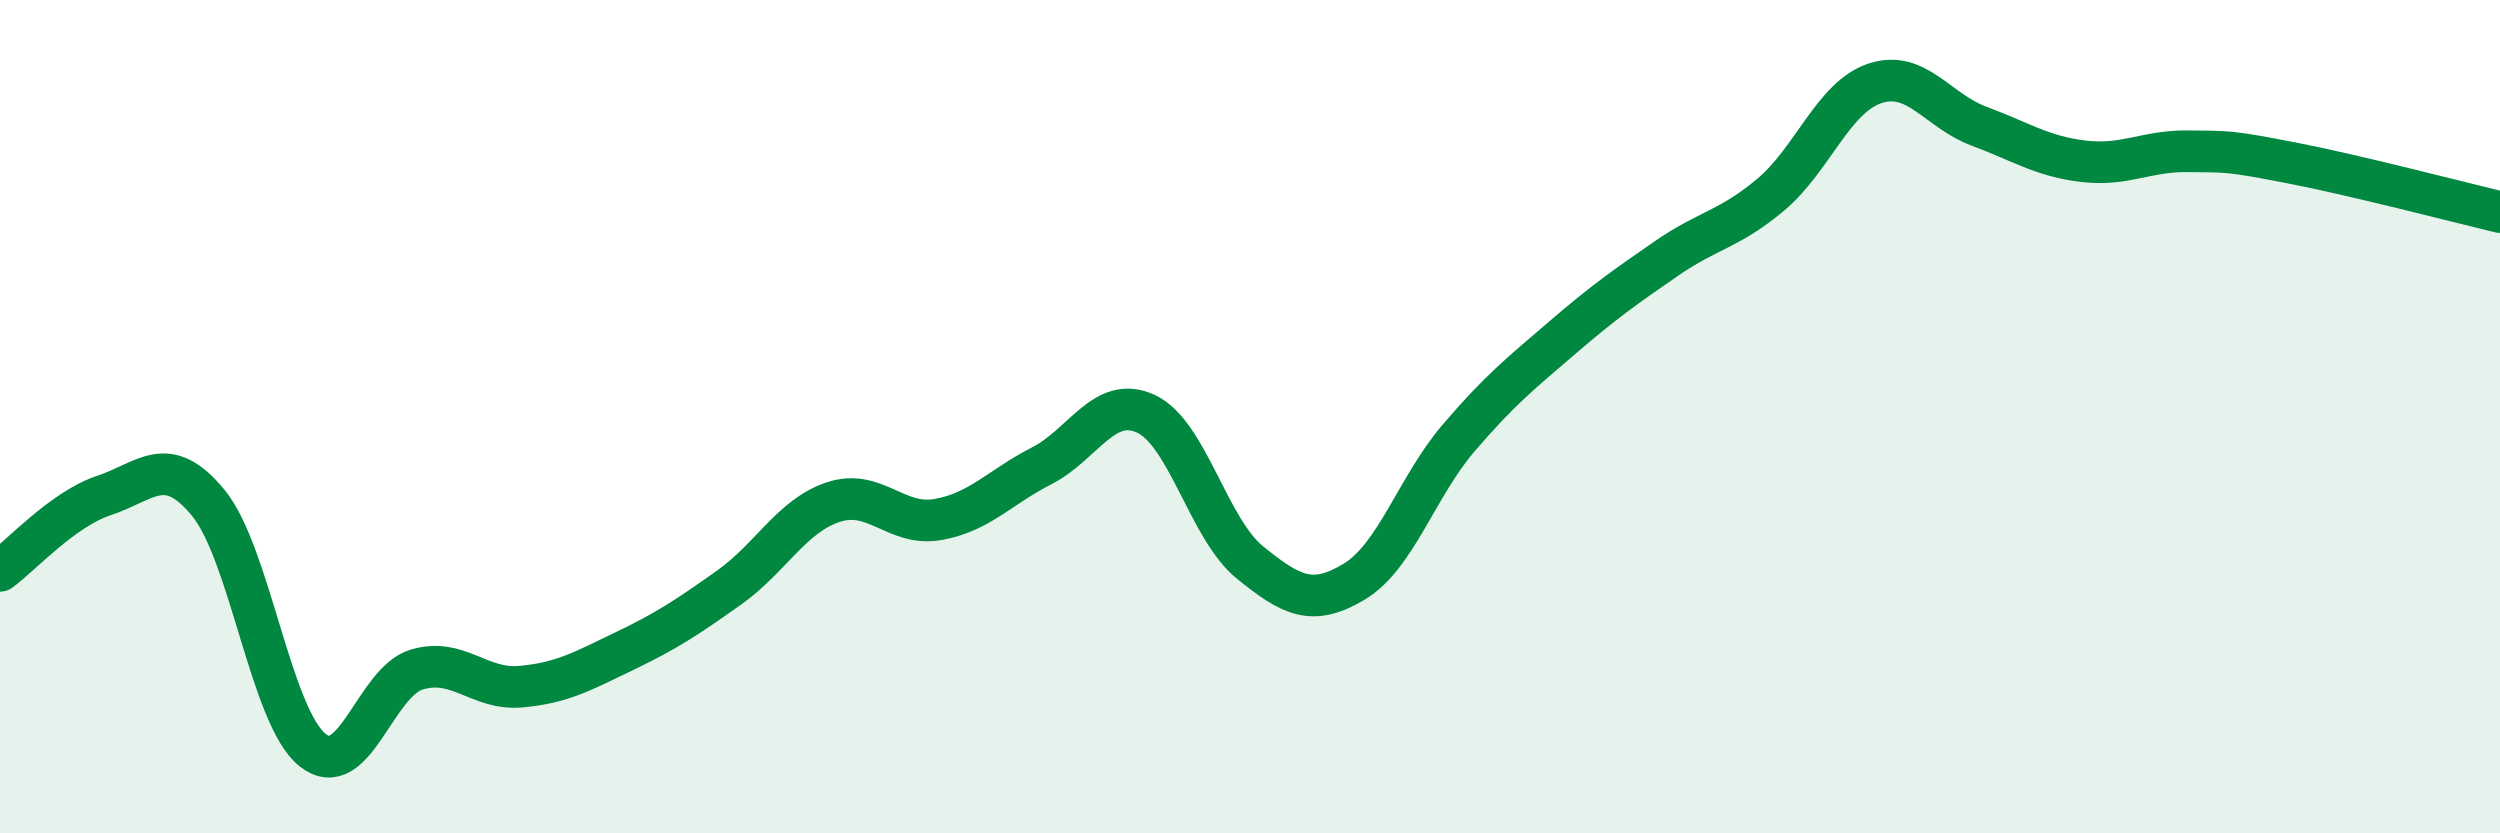
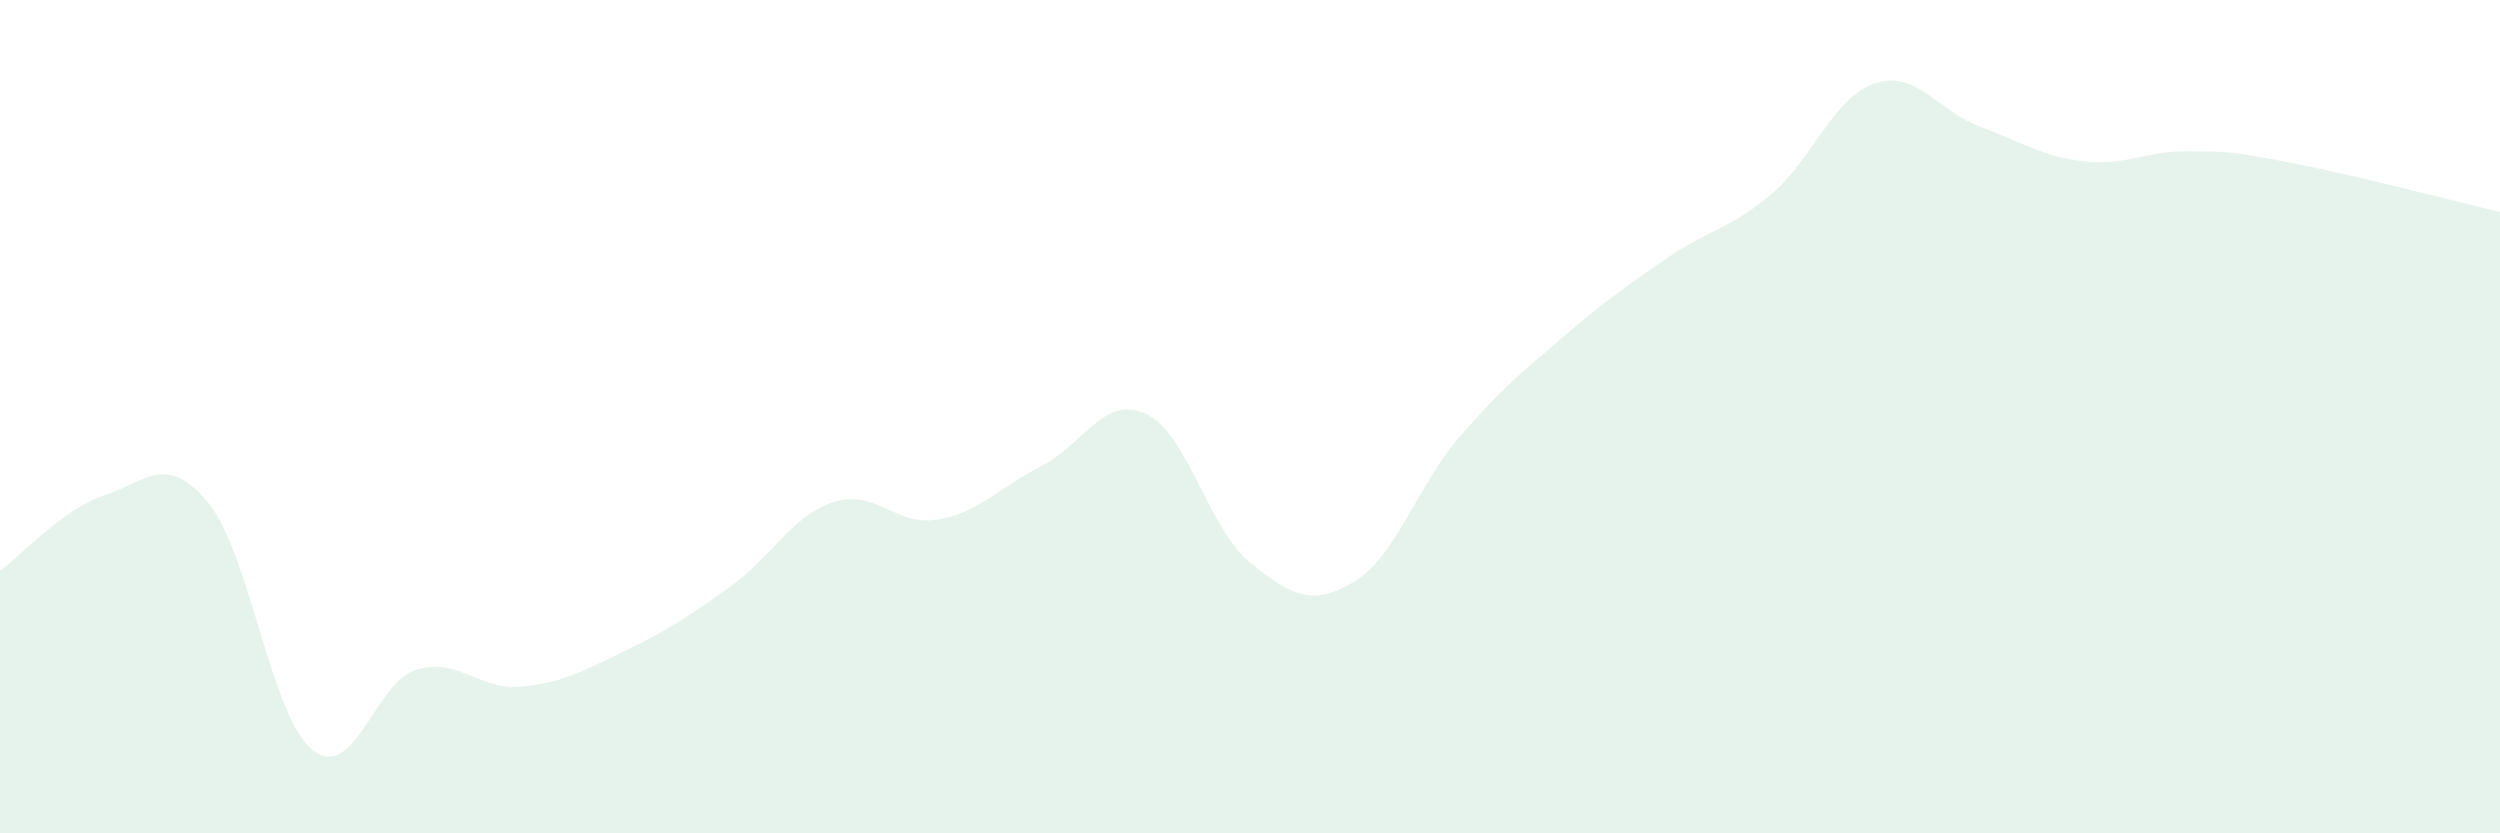
<svg xmlns="http://www.w3.org/2000/svg" width="60" height="20" viewBox="0 0 60 20">
  <path d="M 0,13.7 C 0.5,13.34 1.5,12.22 2.5,11.89 C 3.5,11.56 4,10.85 5,12.07 C 6,13.29 6.5,17.2 7.5,18 C 8.5,18.8 9,16.37 10,16.07 C 11,15.77 11.5,16.57 12.5,16.48 C 13.5,16.39 14,16.1 15,15.62 C 16,15.14 16.5,14.81 17.5,14.1 C 18.5,13.39 19,12.38 20,12.05 C 21,11.72 21.5,12.64 22.5,12.47 C 23.5,12.3 24,11.69 25,11.18 C 26,10.67 26.5,9.47 27.5,9.93 C 28.5,10.39 29,12.69 30,13.5 C 31,14.31 31.5,14.56 32.5,13.96 C 33.5,13.36 34,11.69 35,10.52 C 36,9.35 36.5,8.96 37.5,8.1 C 38.5,7.24 39,6.89 40,6.2 C 41,5.51 41.5,5.51 42.5,4.67 C 43.5,3.83 44,2.33 45,2 C 46,1.67 46.5,2.66 47.5,3.03 C 48.5,3.4 49,3.75 50,3.87 C 51,3.99 51.5,3.62 52.5,3.63 C 53.5,3.64 53.5,3.62 55,3.91 C 56.5,4.2 59,4.85 60,5.09L60 20L0 20Z" fill="#008740" opacity="0.1" stroke-linecap="round" stroke-linejoin="round" />
-   <path d="M 0,13.7 C 0.5,13.34 1.5,12.22 2.5,11.89 C 3.5,11.56 4,10.85 5,12.07 C 6,13.29 6.5,17.2 7.5,18 C 8.5,18.8 9,16.37 10,16.07 C 11,15.77 11.5,16.57 12.5,16.48 C 13.5,16.39 14,16.1 15,15.62 C 16,15.14 16.5,14.81 17.5,14.1 C 18.5,13.39 19,12.38 20,12.05 C 21,11.72 21.5,12.64 22.5,12.47 C 23.5,12.3 24,11.69 25,11.18 C 26,10.67 26.5,9.47 27.5,9.93 C 28.5,10.39 29,12.69 30,13.5 C 31,14.31 31.5,14.56 32.5,13.96 C 33.5,13.36 34,11.69 35,10.52 C 36,9.35 36.5,8.96 37.5,8.1 C 38.5,7.24 39,6.89 40,6.2 C 41,5.51 41.5,5.51 42.5,4.67 C 43.5,3.83 44,2.33 45,2 C 46,1.67 46.5,2.66 47.5,3.03 C 48.5,3.4 49,3.75 50,3.87 C 51,3.99 51.5,3.62 52.5,3.63 C 53.5,3.64 53.5,3.62 55,3.91 C 56.5,4.2 59,4.85 60,5.09" stroke="#008740" stroke-width="1" fill="none" stroke-linecap="round" stroke-linejoin="round" />
</svg>